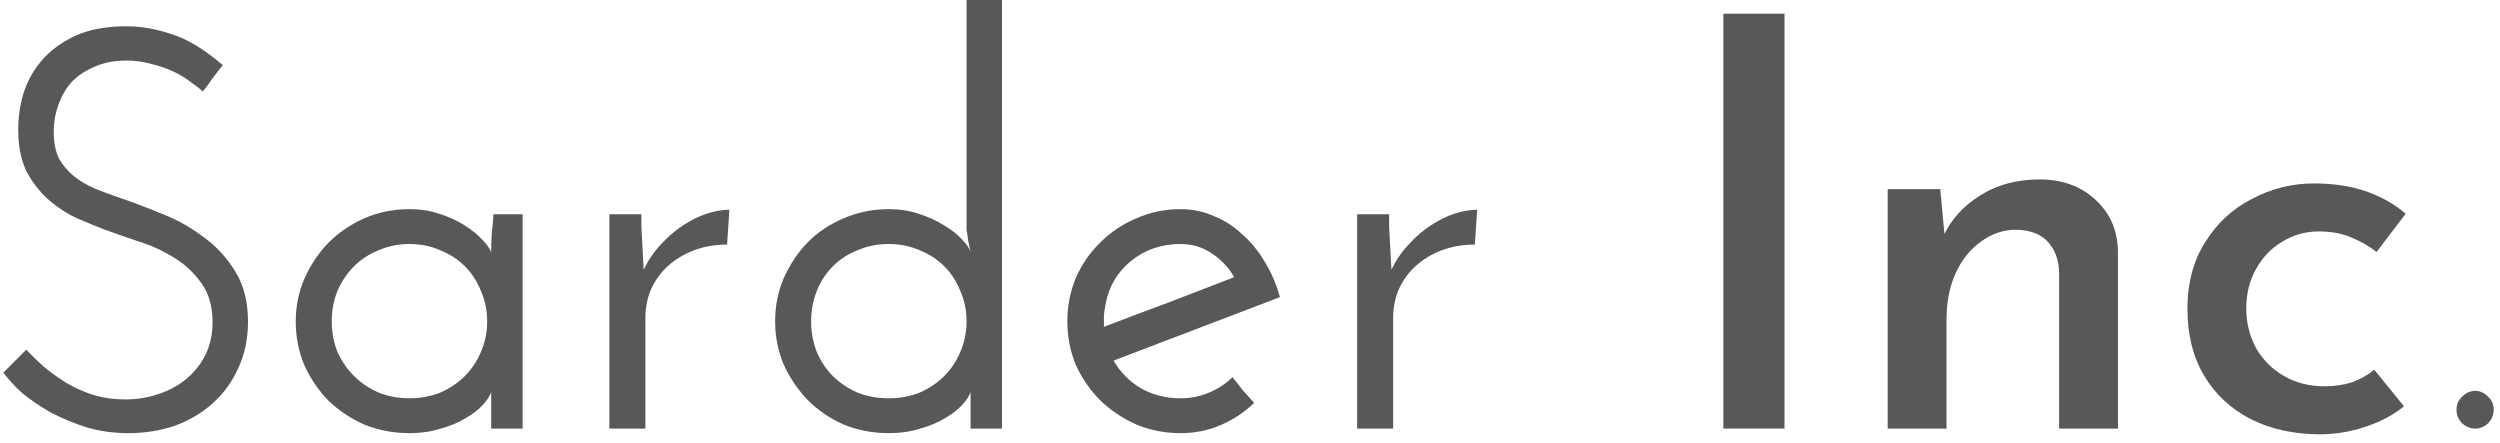
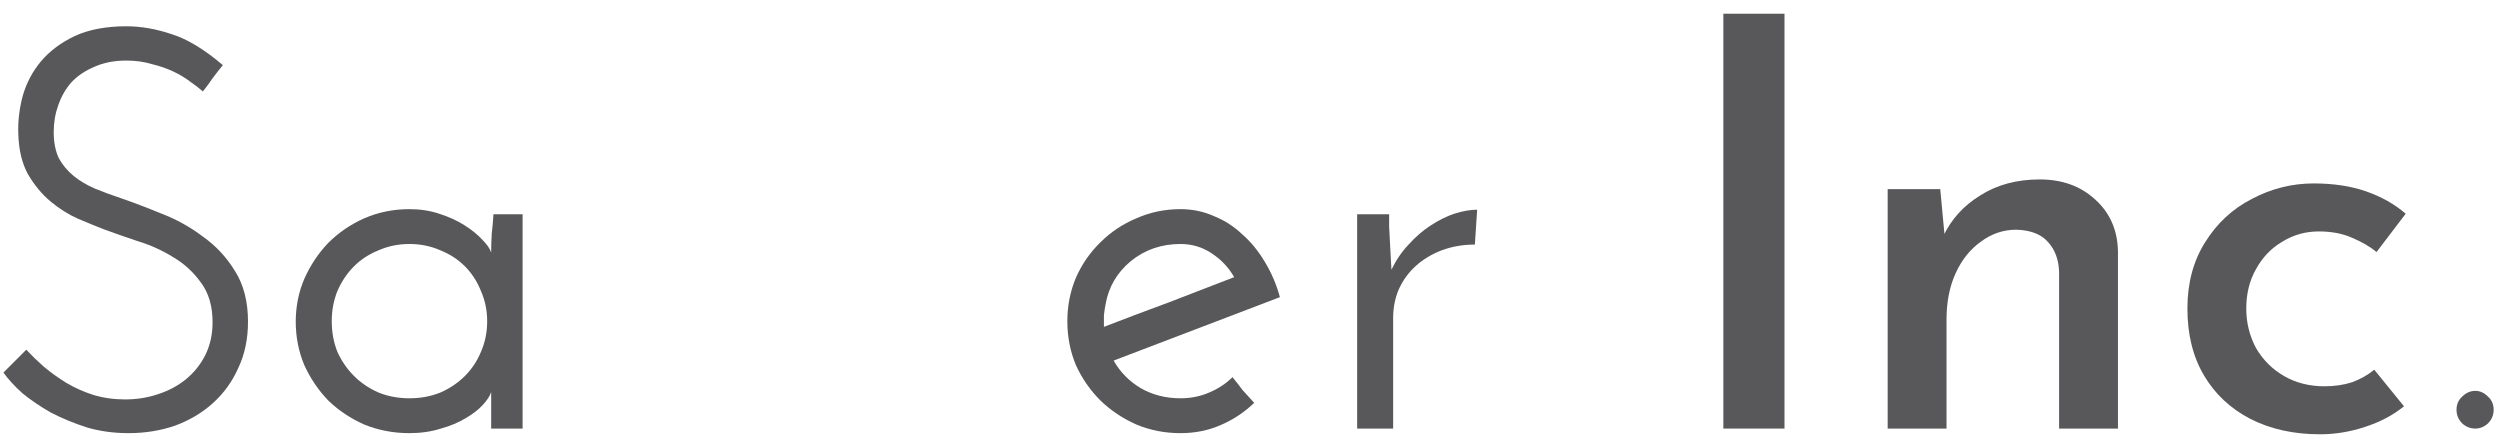
<svg xmlns="http://www.w3.org/2000/svg" width="175" height="31" viewBox="0 0 175 31" fill="none">
  <path d="M15.6 4.56C15.36 4.853 15.12 5.16 14.88 5.48C14.667 5.8 14.44 6.107 14.2 6.4C13.96 6.187 13.667 5.96 13.32 5.72C12.974 5.453 12.574 5.213 12.12 5C11.667 4.787 11.16 4.613 10.6 4.48C10.067 4.32 9.48 4.24 8.84 4.24C7.987 4.24 7.24 4.387 6.6 4.68C5.96 4.947 5.427 5.307 5 5.76C4.6 6.213 4.294 6.747 4.08 7.36C3.867 7.947 3.76 8.573 3.76 9.24C3.76 9.96 3.88 10.573 4.12 11.08C4.387 11.56 4.734 11.973 5.16 12.32C5.587 12.667 6.08 12.96 6.64 13.2C7.227 13.44 7.84 13.667 8.48 13.88C9.334 14.173 10.28 14.533 11.32 14.96C12.36 15.36 13.32 15.893 14.2 16.56C15.107 17.2 15.854 18 16.44 18.96C17.054 19.92 17.36 21.107 17.36 22.52C17.36 23.72 17.134 24.8 16.68 25.76C16.254 26.72 15.654 27.547 14.88 28.24C14.134 28.907 13.254 29.427 12.24 29.8C11.227 30.147 10.147 30.32 9 30.32C7.96 30.32 6.987 30.187 6.08 29.92C5.174 29.627 4.334 29.28 3.56 28.88C2.814 28.453 2.147 28 1.56 27.52C1 27.013 0.56 26.533 0.24 26.08L1.84 24.48C2.214 24.88 2.627 25.28 3.08 25.68C3.56 26.08 4.08 26.453 4.64 26.8C5.227 27.147 5.854 27.427 6.52 27.64C7.214 27.853 7.96 27.96 8.76 27.96C9.56 27.96 10.32 27.84 11.04 27.6C11.787 27.36 12.44 27.013 13 26.56C13.56 26.107 14.014 25.547 14.36 24.88C14.707 24.187 14.88 23.413 14.88 22.56C14.88 21.44 14.614 20.52 14.08 19.8C13.547 19.053 12.894 18.453 12.12 18C11.347 17.52 10.52 17.147 9.64 16.88C8.76 16.587 7.96 16.307 7.24 16.04C6.76 15.853 6.174 15.613 5.48 15.32C4.814 15.027 4.174 14.627 3.56 14.12C2.947 13.613 2.414 12.973 1.96 12.2C1.534 11.427 1.307 10.467 1.28 9.32C1.254 8.44 1.36 7.56 1.6 6.68C1.867 5.773 2.294 4.973 2.88 4.28C3.494 3.56 4.28 2.973 5.24 2.52C6.227 2.067 7.427 1.84 8.84 1.84C9.88 1.84 10.947 2.027 12.04 2.4C13.134 2.747 14.32 3.467 15.6 4.56Z" fill="#585759" />
  <path d="M23.222 22.48C23.222 23.253 23.356 23.973 23.622 24.64C23.916 25.28 24.302 25.84 24.782 26.32C25.262 26.8 25.836 27.187 26.502 27.48C27.169 27.747 27.889 27.88 28.662 27.88C29.436 27.88 30.156 27.747 30.822 27.48C31.489 27.187 32.062 26.8 32.542 26.32C33.022 25.84 33.396 25.28 33.662 24.64C33.956 23.973 34.102 23.253 34.102 22.48C34.102 21.733 33.956 21.027 33.662 20.36C33.396 19.693 33.022 19.12 32.542 18.64C32.062 18.16 31.489 17.787 30.822 17.52C30.156 17.227 29.436 17.08 28.662 17.08C27.889 17.08 27.169 17.227 26.502 17.52C25.836 17.787 25.262 18.16 24.782 18.64C24.302 19.12 23.916 19.693 23.622 20.36C23.356 21.027 23.222 21.733 23.222 22.48ZM20.702 22.52C20.702 21.453 20.902 20.453 21.302 19.52C21.729 18.56 22.289 17.72 22.982 17C23.702 16.28 24.542 15.707 25.502 15.28C26.489 14.853 27.542 14.64 28.662 14.64C29.409 14.64 30.102 14.747 30.742 14.96C31.409 15.173 31.996 15.44 32.502 15.76C33.009 16.08 33.422 16.413 33.742 16.76C34.089 17.107 34.302 17.413 34.382 17.68C34.382 17.253 34.396 16.813 34.422 16.36C34.476 15.907 34.516 15.453 34.542 15H36.582V30H34.382V27.44C34.302 27.707 34.102 28.013 33.782 28.36C33.489 28.68 33.089 28.987 32.582 29.28C32.102 29.573 31.529 29.813 30.862 30C30.196 30.213 29.462 30.32 28.662 30.32C27.542 30.32 26.489 30.12 25.502 29.72C24.542 29.293 23.702 28.733 22.982 28.04C22.289 27.32 21.729 26.493 21.302 25.56C20.902 24.6 20.702 23.587 20.702 22.52Z" fill="#585759" />
-   <path d="M50.897 17.12C50.07 17.12 49.297 17.253 48.577 17.52C47.883 17.787 47.283 18.147 46.777 18.6C46.27 19.053 45.87 19.6 45.577 20.24C45.31 20.853 45.177 21.533 45.177 22.28V30H42.657V15H44.897V15.88C44.923 16.413 44.95 16.92 44.977 17.4C45.004 17.853 45.03 18.347 45.057 18.88C45.377 18.213 45.777 17.627 46.257 17.12C46.737 16.587 47.243 16.147 47.777 15.8C48.337 15.427 48.897 15.147 49.457 14.96C50.044 14.773 50.577 14.68 51.057 14.68L50.897 17.12Z" fill="#585759" />
-   <path d="M56.779 22.48C56.779 23.253 56.912 23.973 57.179 24.64C57.446 25.28 57.819 25.84 58.299 26.32C58.779 26.8 59.352 27.187 60.019 27.48C60.686 27.747 61.419 27.88 62.219 27.88C62.992 27.88 63.712 27.747 64.379 27.48C65.046 27.187 65.619 26.8 66.099 26.32C66.579 25.84 66.952 25.28 67.219 24.64C67.512 23.973 67.659 23.253 67.659 22.48C67.659 21.733 67.512 21.027 67.219 20.36C66.952 19.693 66.579 19.12 66.099 18.64C65.619 18.16 65.046 17.787 64.379 17.52C63.712 17.227 62.992 17.08 62.219 17.08C61.419 17.08 60.686 17.227 60.019 17.52C59.352 17.787 58.779 18.16 58.299 18.64C57.819 19.12 57.446 19.693 57.179 20.36C56.912 21.027 56.779 21.733 56.779 22.48ZM54.259 22.48C54.259 21.413 54.459 20.413 54.859 19.48C55.286 18.52 55.846 17.68 56.539 16.96C57.259 16.24 58.099 15.68 59.059 15.28C60.046 14.853 61.099 14.64 62.219 14.64C62.966 14.64 63.659 14.747 64.299 14.96C64.966 15.173 65.552 15.44 66.059 15.76C66.566 16.053 66.979 16.373 67.299 16.72C67.646 17.067 67.859 17.373 67.939 17.64C67.886 17.373 67.832 17.12 67.779 16.88C67.752 16.64 67.712 16.373 67.659 16.08V0H70.139V30H67.939V27.44C67.859 27.707 67.659 28.013 67.339 28.36C67.046 28.68 66.646 28.987 66.139 29.28C65.659 29.573 65.086 29.813 64.419 30C63.752 30.213 63.019 30.32 62.219 30.32C61.099 30.32 60.046 30.12 59.059 29.72C58.099 29.293 57.259 28.72 56.539 28C55.846 27.28 55.286 26.453 54.859 25.52C54.459 24.56 54.259 23.547 54.259 22.48Z" fill="#585759" />
  <path d="M82.634 17.08C81.3 17.08 80.14 17.48 79.154 18.28C78.194 19.08 77.607 20.08 77.394 21.28C77.34 21.547 77.3 21.813 77.274 22.08C77.274 22.347 77.274 22.613 77.274 22.88C78.794 22.293 80.314 21.72 81.834 21.16C83.354 20.573 84.874 19.987 86.394 19.4C85.994 18.707 85.46 18.147 84.794 17.72C84.154 17.293 83.434 17.08 82.634 17.08ZM89.594 20.8L77.954 25.24C78.407 26.04 79.034 26.68 79.834 27.16C80.66 27.64 81.594 27.88 82.634 27.88C83.354 27.88 84.02 27.747 84.634 27.48C85.274 27.213 85.82 26.853 86.274 26.4C86.514 26.693 86.754 27 86.994 27.32C87.26 27.613 87.527 27.907 87.794 28.2C87.1 28.867 86.314 29.387 85.434 29.76C84.58 30.133 83.647 30.32 82.634 30.32C81.54 30.32 80.514 30.12 79.554 29.72C78.594 29.293 77.754 28.733 77.034 28.04C76.314 27.32 75.74 26.493 75.314 25.56C74.914 24.6 74.714 23.573 74.714 22.48C74.714 21.413 74.914 20.4 75.314 19.44C75.74 18.48 76.314 17.653 77.034 16.96C77.754 16.24 78.594 15.68 79.554 15.28C80.514 14.853 81.54 14.64 82.634 14.64C83.46 14.64 84.234 14.8 84.954 15.12C85.7 15.413 86.367 15.84 86.954 16.4C87.567 16.933 88.1 17.587 88.554 18.36C89.007 19.107 89.354 19.92 89.594 20.8Z" fill="#585759" />
  <path d="M103.241 17.12C102.414 17.12 101.641 17.253 100.921 17.52C100.227 17.787 99.627 18.147 99.121 18.6C98.614 19.053 98.214 19.6 97.921 20.24C97.654 20.853 97.52 21.533 97.52 22.28V30H95.001V15H97.24V15.88C97.267 16.413 97.294 16.92 97.32 17.4C97.347 17.853 97.374 18.347 97.401 18.88C97.721 18.213 98.121 17.627 98.6 17.12C99.081 16.587 99.587 16.147 100.121 15.8C100.681 15.427 101.241 15.147 101.801 14.96C102.387 14.773 102.921 14.68 103.401 14.68L103.241 17.12Z" fill="#585759" />
  <path d="M120.635 0.96H124.915V30H120.635V0.96Z" fill="#585759" />
  <path d="M135.817 13.24L136.177 17.08L136.017 16.56C136.577 15.36 137.443 14.4 138.617 13.68C139.79 12.933 141.177 12.56 142.777 12.56C144.35 12.56 145.643 13.027 146.657 13.96C147.697 14.893 148.23 16.107 148.257 17.6V30H144.137V19.04C144.11 18.187 143.857 17.493 143.377 16.96C142.897 16.4 142.15 16.107 141.137 16.08C140.23 16.08 139.403 16.36 138.657 16.92C137.91 17.453 137.323 18.187 136.897 19.12C136.47 20.053 136.257 21.133 136.257 22.36V30H132.137V13.24H135.817Z" fill="#585759" />
  <path d="M168.279 28.44C167.532 29.053 166.625 29.533 165.559 29.88C164.519 30.227 163.465 30.4 162.399 30.4C160.559 30.4 158.932 30.04 157.519 29.32C156.132 28.6 155.052 27.587 154.279 26.28C153.505 24.973 153.119 23.413 153.119 21.6C153.119 19.813 153.532 18.267 154.359 16.96C155.185 15.627 156.279 14.613 157.639 13.92C158.999 13.2 160.439 12.84 161.959 12.84C163.345 12.84 164.572 13.027 165.639 13.4C166.705 13.773 167.625 14.293 168.399 14.96L166.359 17.64C165.905 17.267 165.332 16.933 164.639 16.64C163.972 16.347 163.199 16.2 162.319 16.2C161.385 16.2 160.532 16.44 159.759 16.92C158.985 17.373 158.372 18.013 157.919 18.84C157.465 19.64 157.239 20.56 157.239 21.6C157.239 22.587 157.465 23.507 157.919 24.36C158.399 25.187 159.052 25.84 159.879 26.32C160.705 26.8 161.652 27.04 162.719 27.04C163.412 27.04 164.052 26.947 164.639 26.76C165.225 26.547 165.745 26.253 166.199 25.88L168.279 28.44Z" fill="#585759" />
  <path d="M171.956 28.68C171.956 28.307 172.09 28 172.356 27.76C172.623 27.493 172.93 27.36 173.276 27.36C173.596 27.36 173.89 27.493 174.156 27.76C174.423 28 174.556 28.307 174.556 28.68C174.556 29.053 174.423 29.373 174.156 29.64C173.89 29.88 173.596 30 173.276 30C172.93 30 172.623 29.88 172.356 29.64C172.09 29.373 171.956 29.053 171.956 28.68Z" fill="#585759" />
</svg>